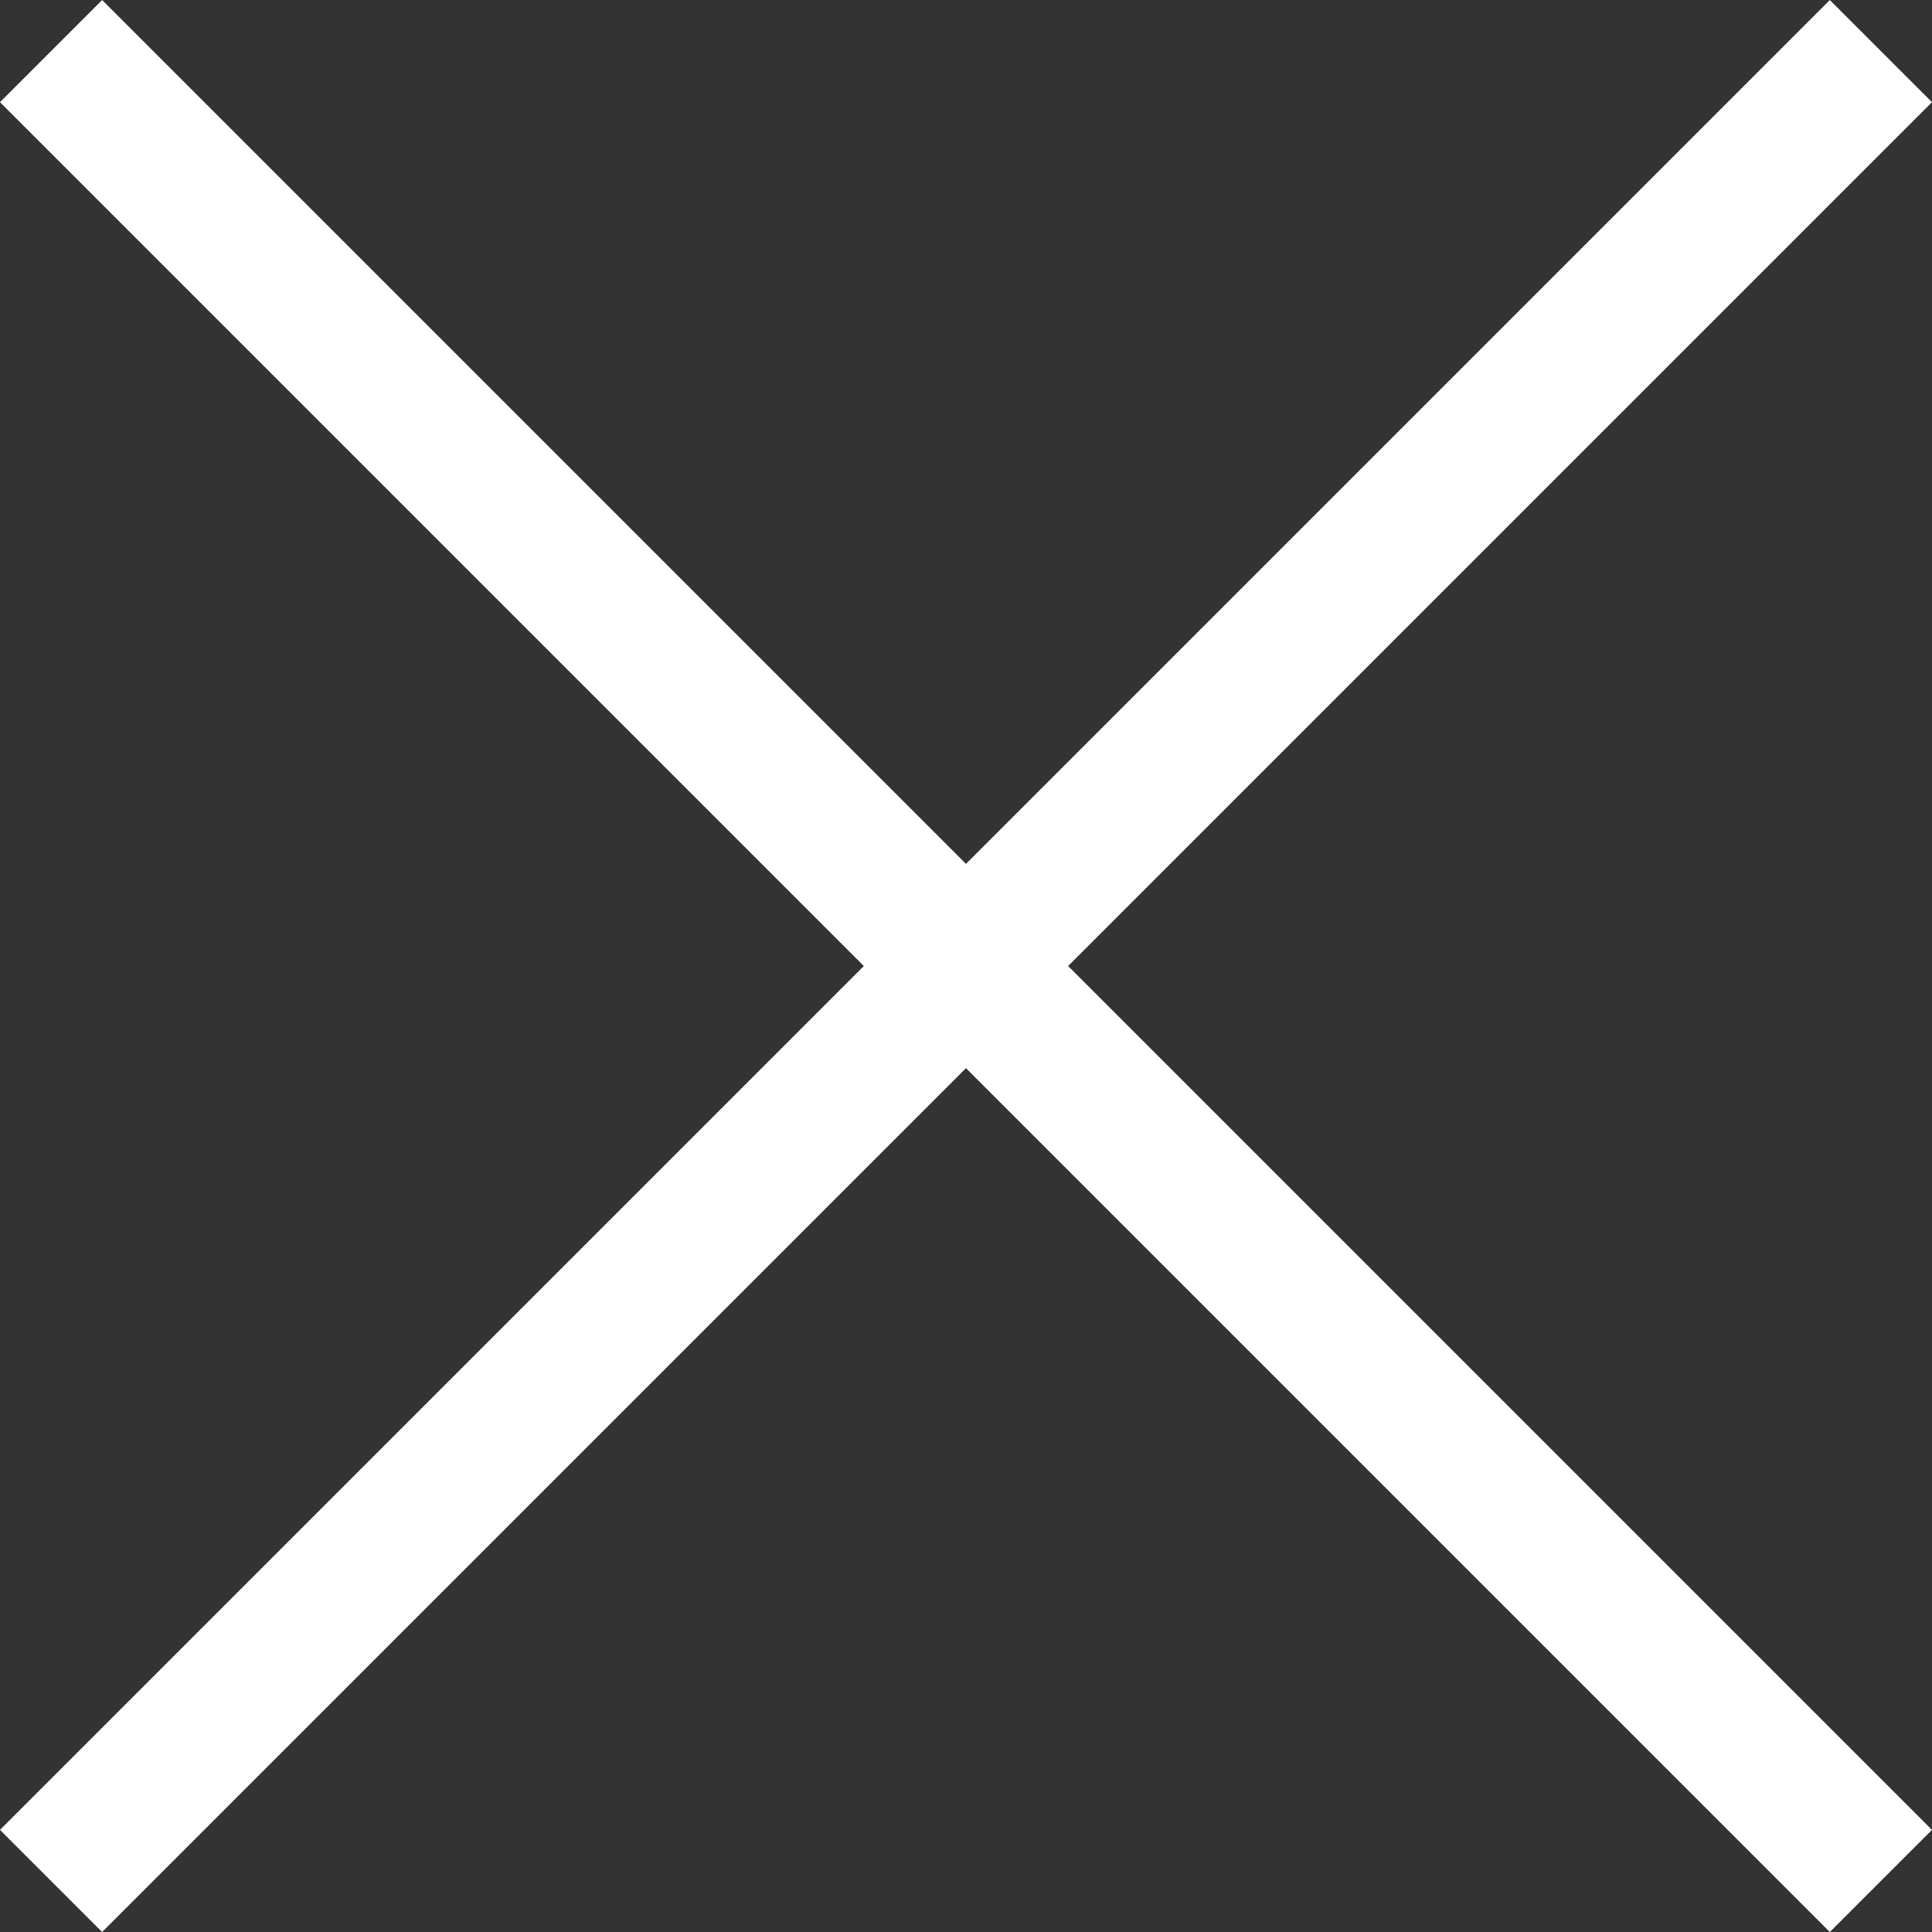
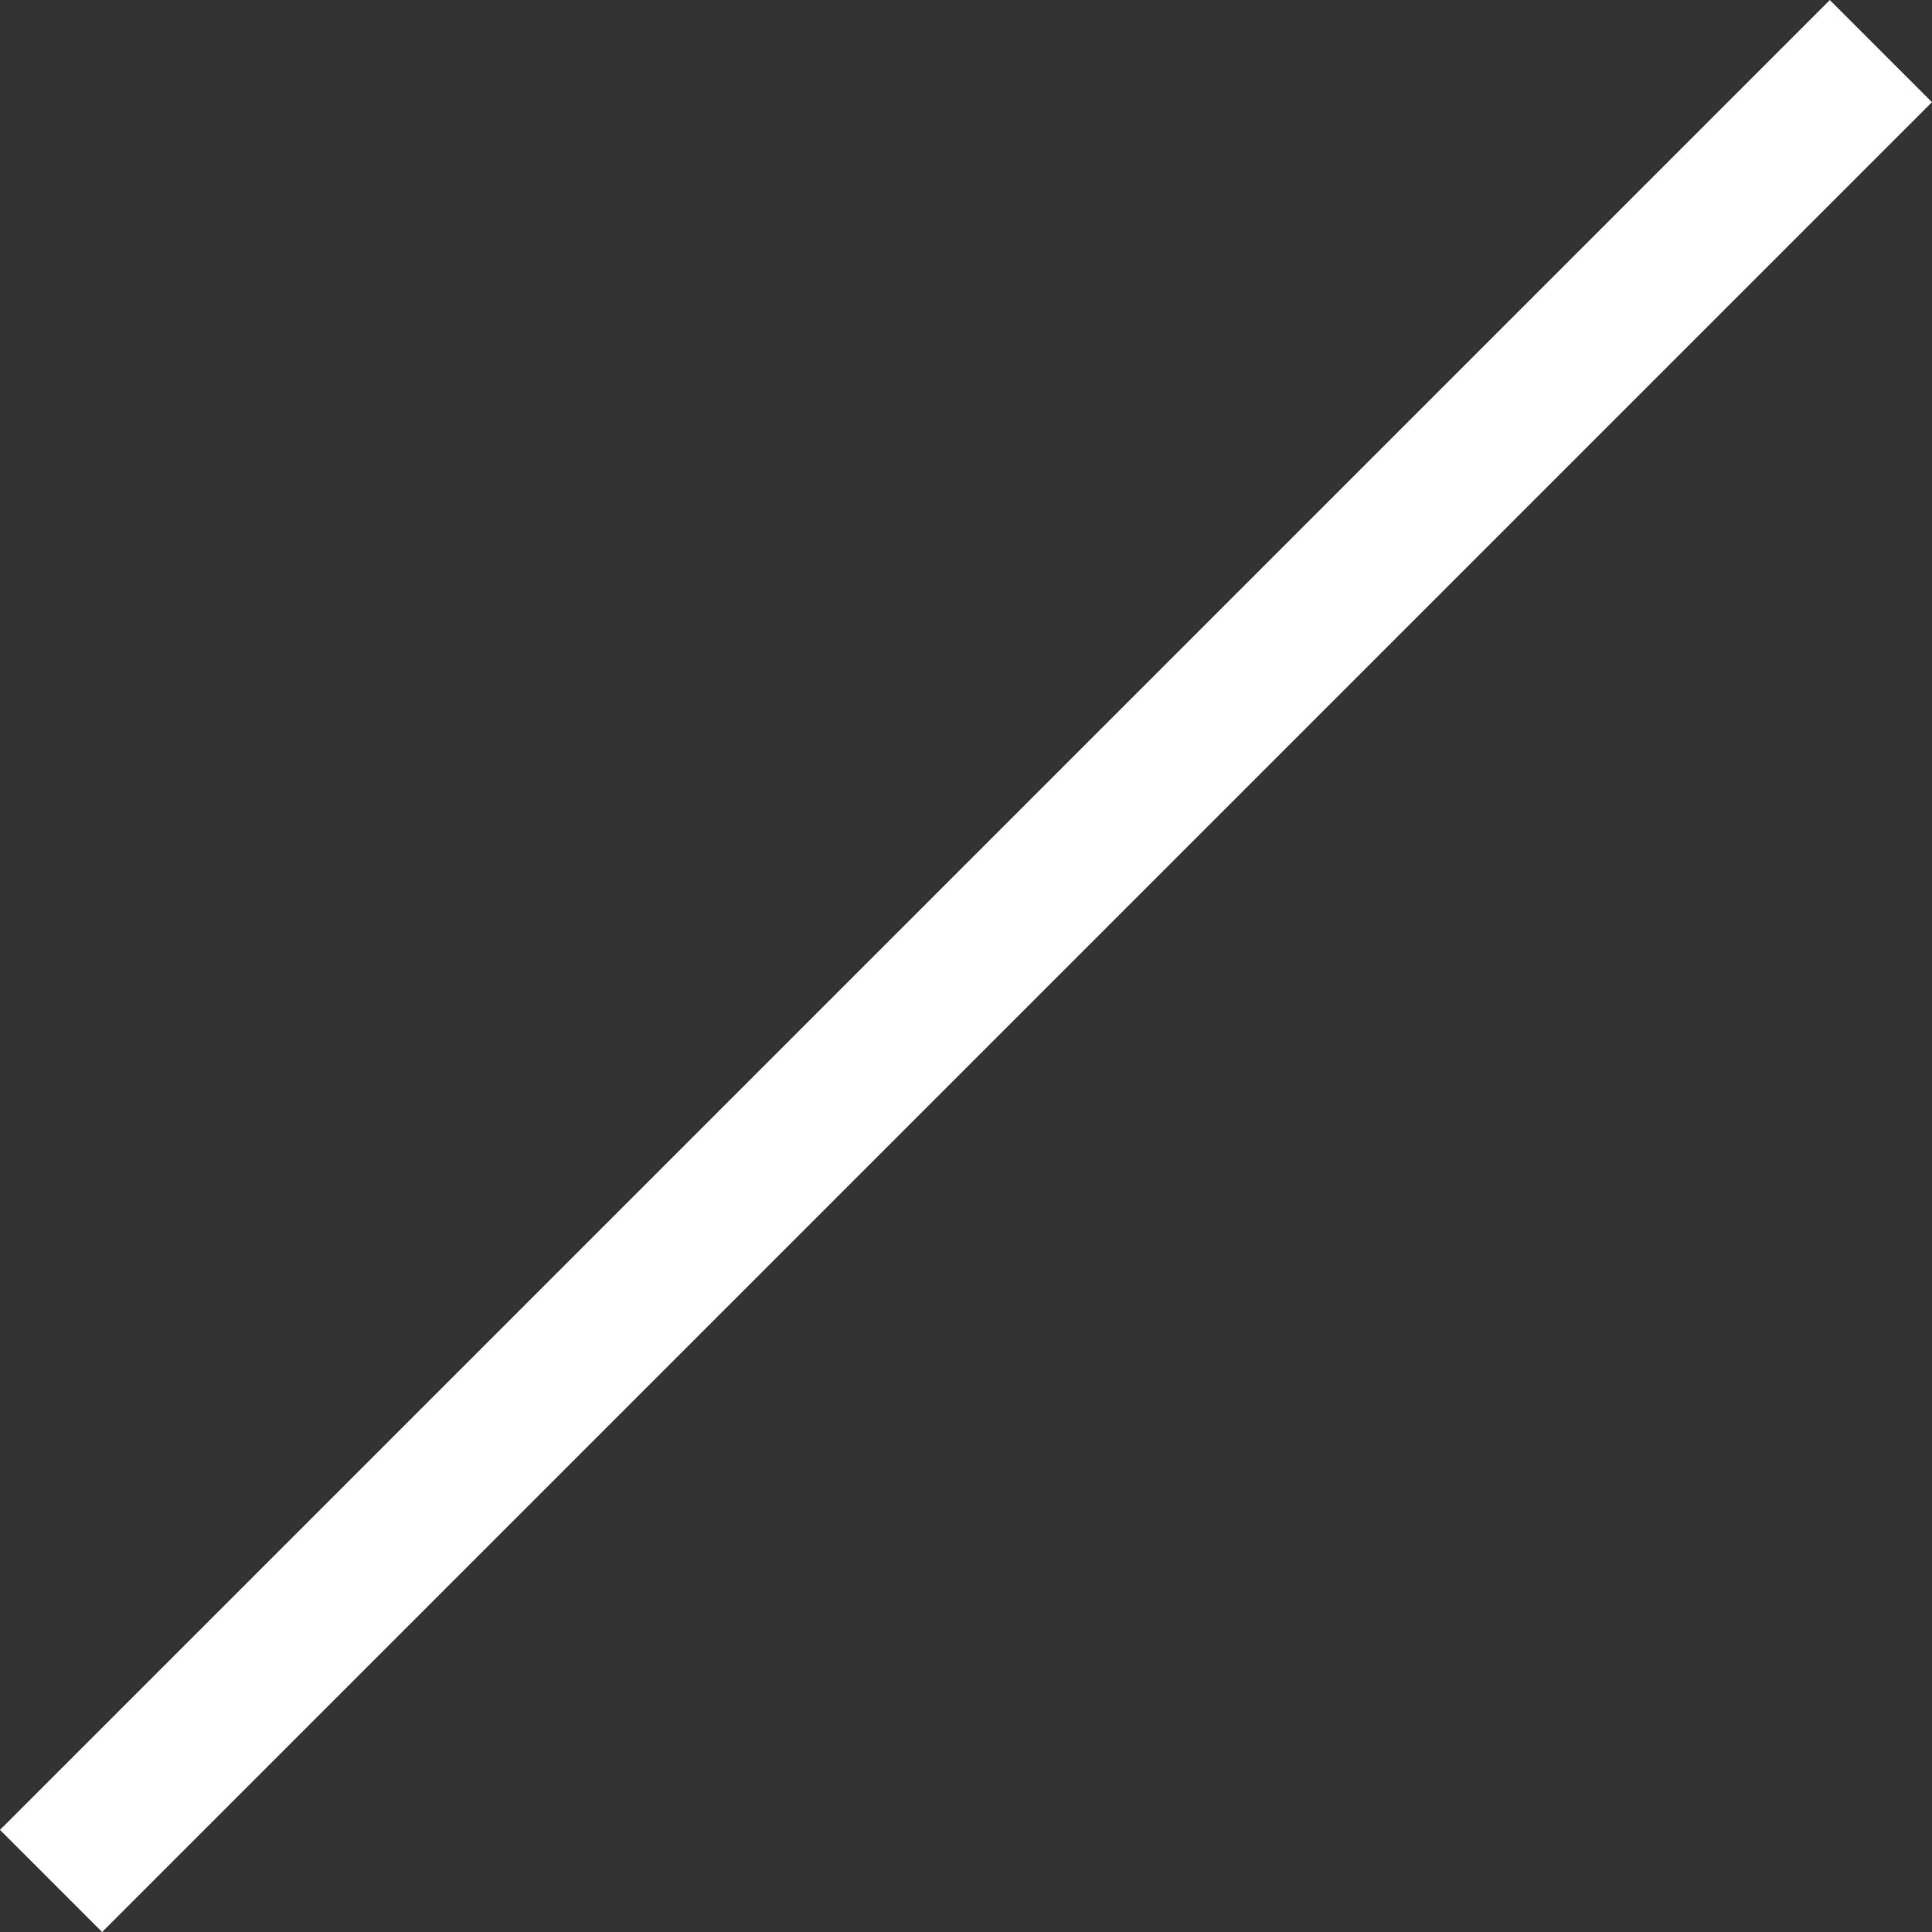
<svg xmlns="http://www.w3.org/2000/svg" width="40.121" height="40.121" viewBox="0 0 40.121 40.121">
  <rect x="0" y="0" width="40.121" height="40.121" fill="#333333" stroke="none" />
  <g id="バツ" transform="translate(-139.94 -482.939)">
-     <line id="線_451" data-name="線 451" x2="38" y2="38" transform="translate(141 484)" fill="none" stroke="#fff" stroke-miterlimit="10" stroke-width="3" />
    <line id="線_452" data-name="線 452" x1="38" y2="38" transform="translate(141 484)" fill="none" stroke="#fff" stroke-miterlimit="10" stroke-width="3" />
  </g>
</svg>